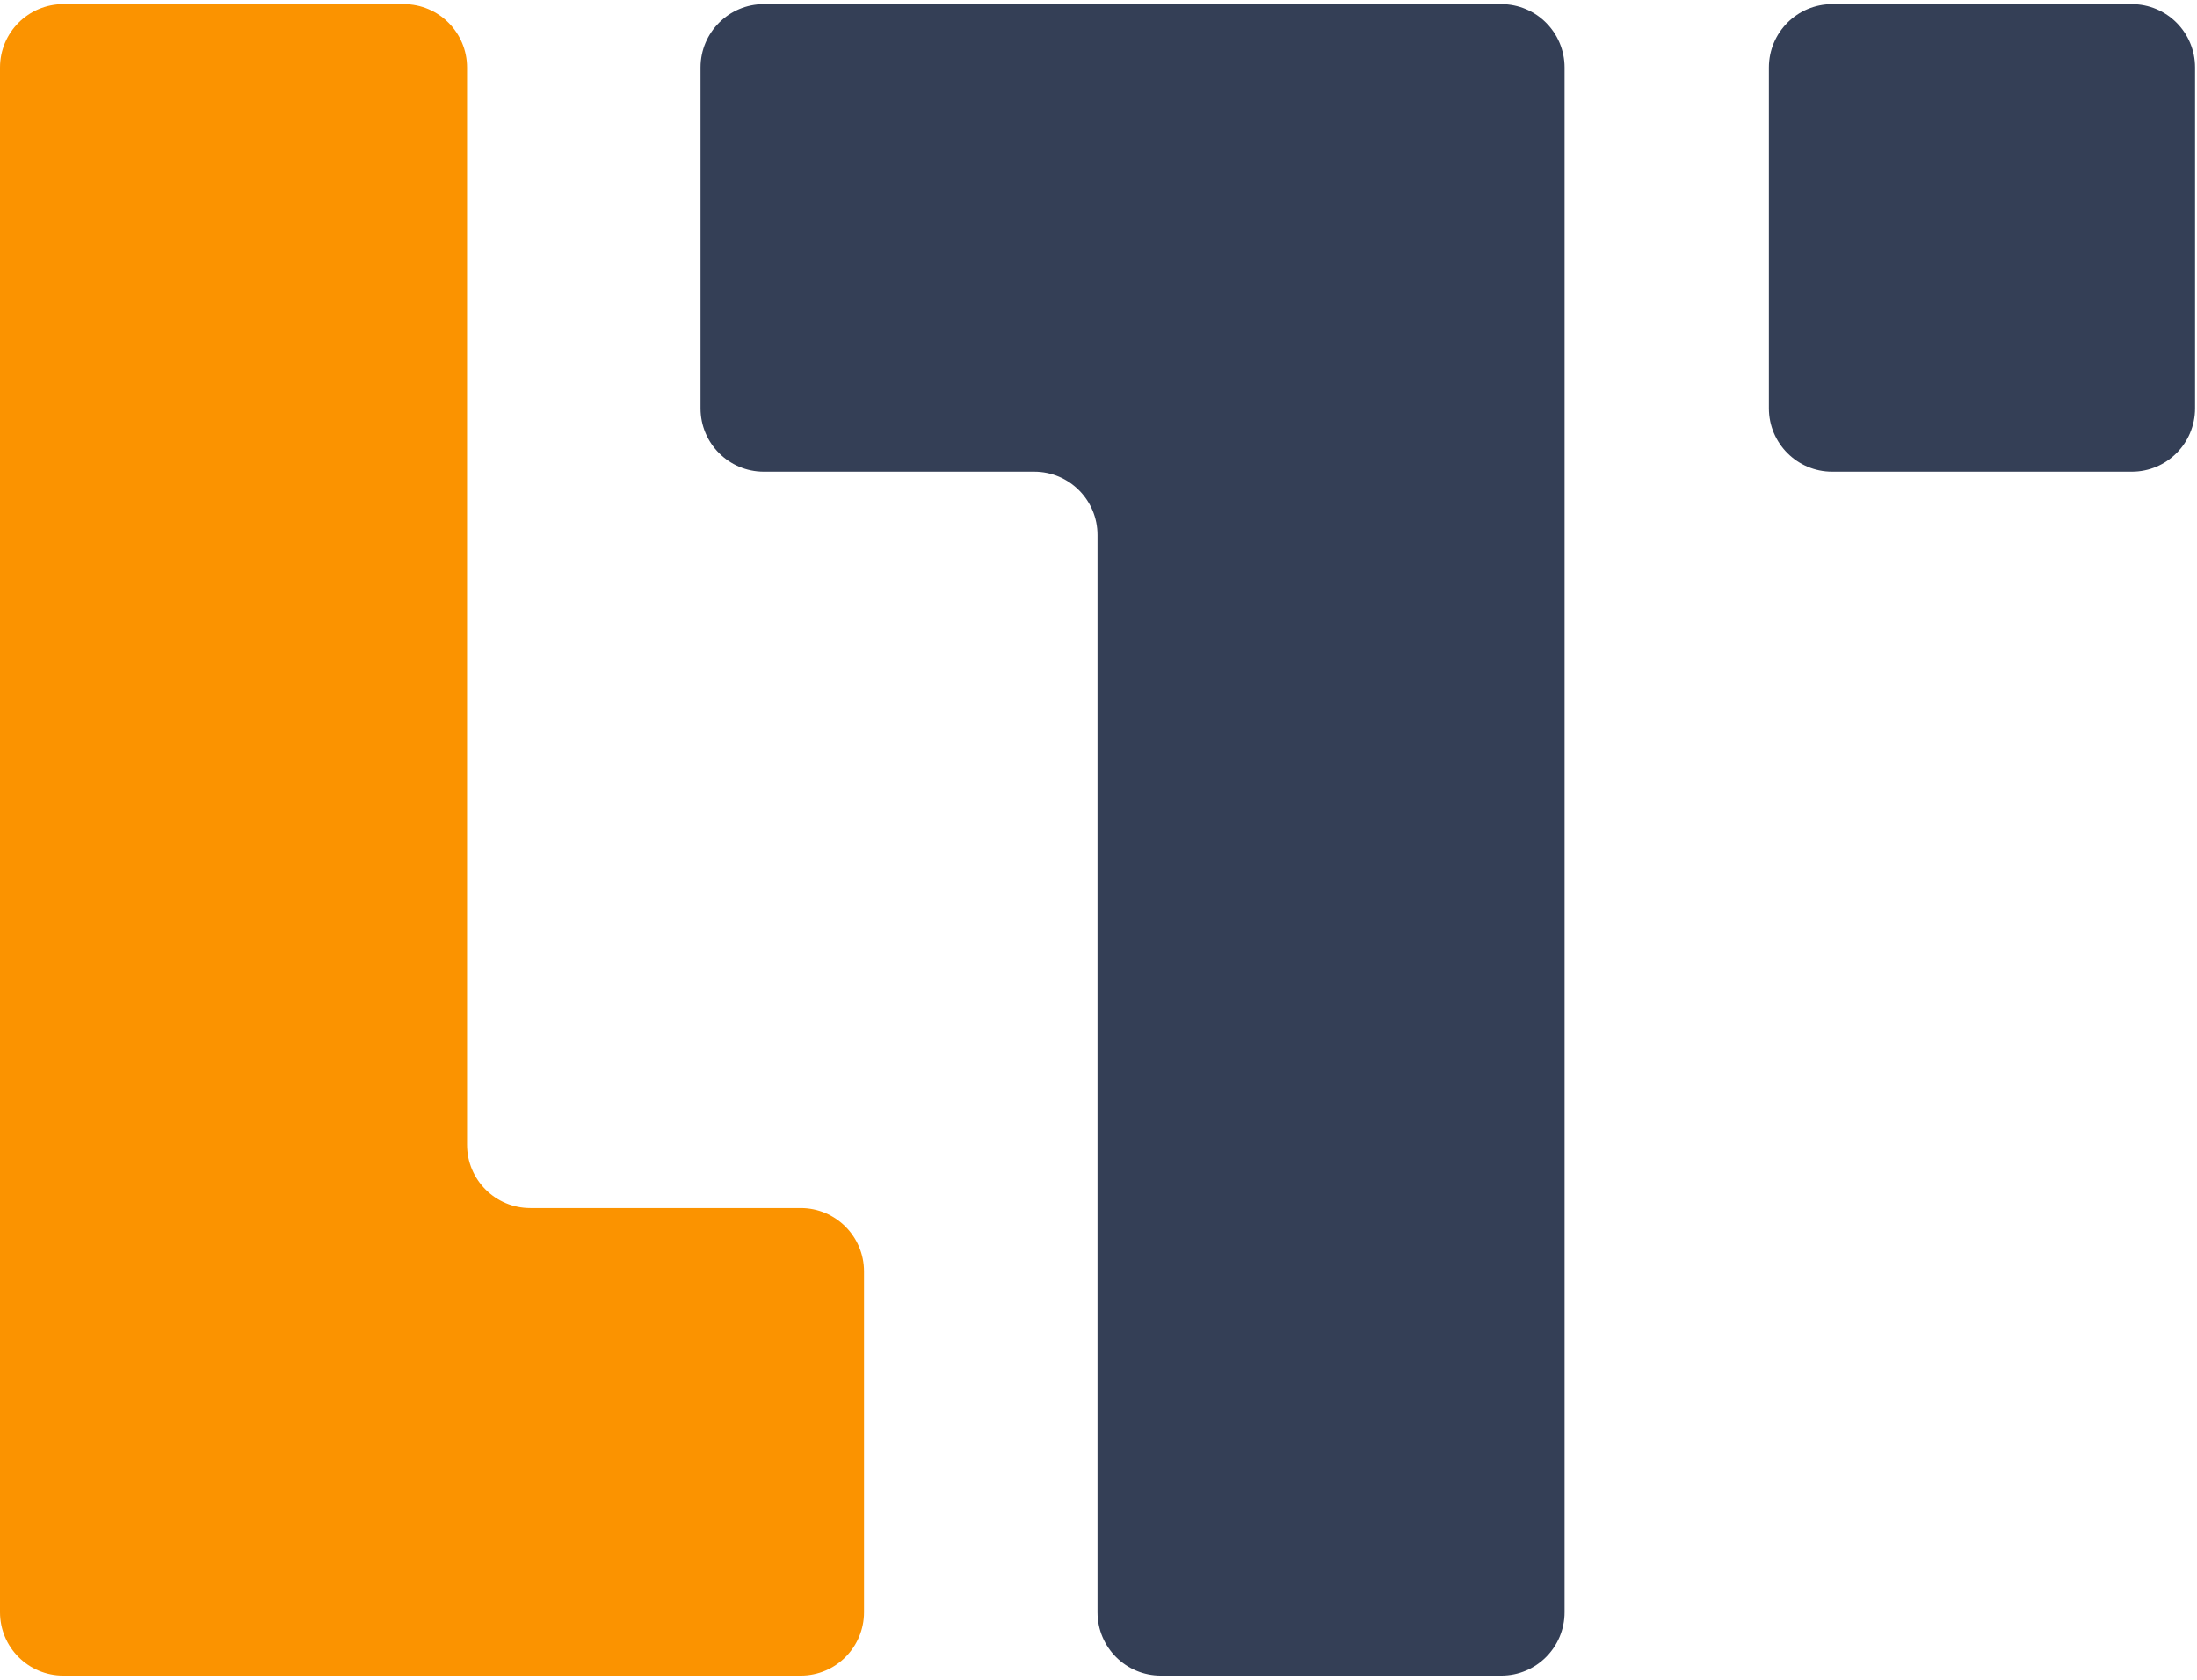
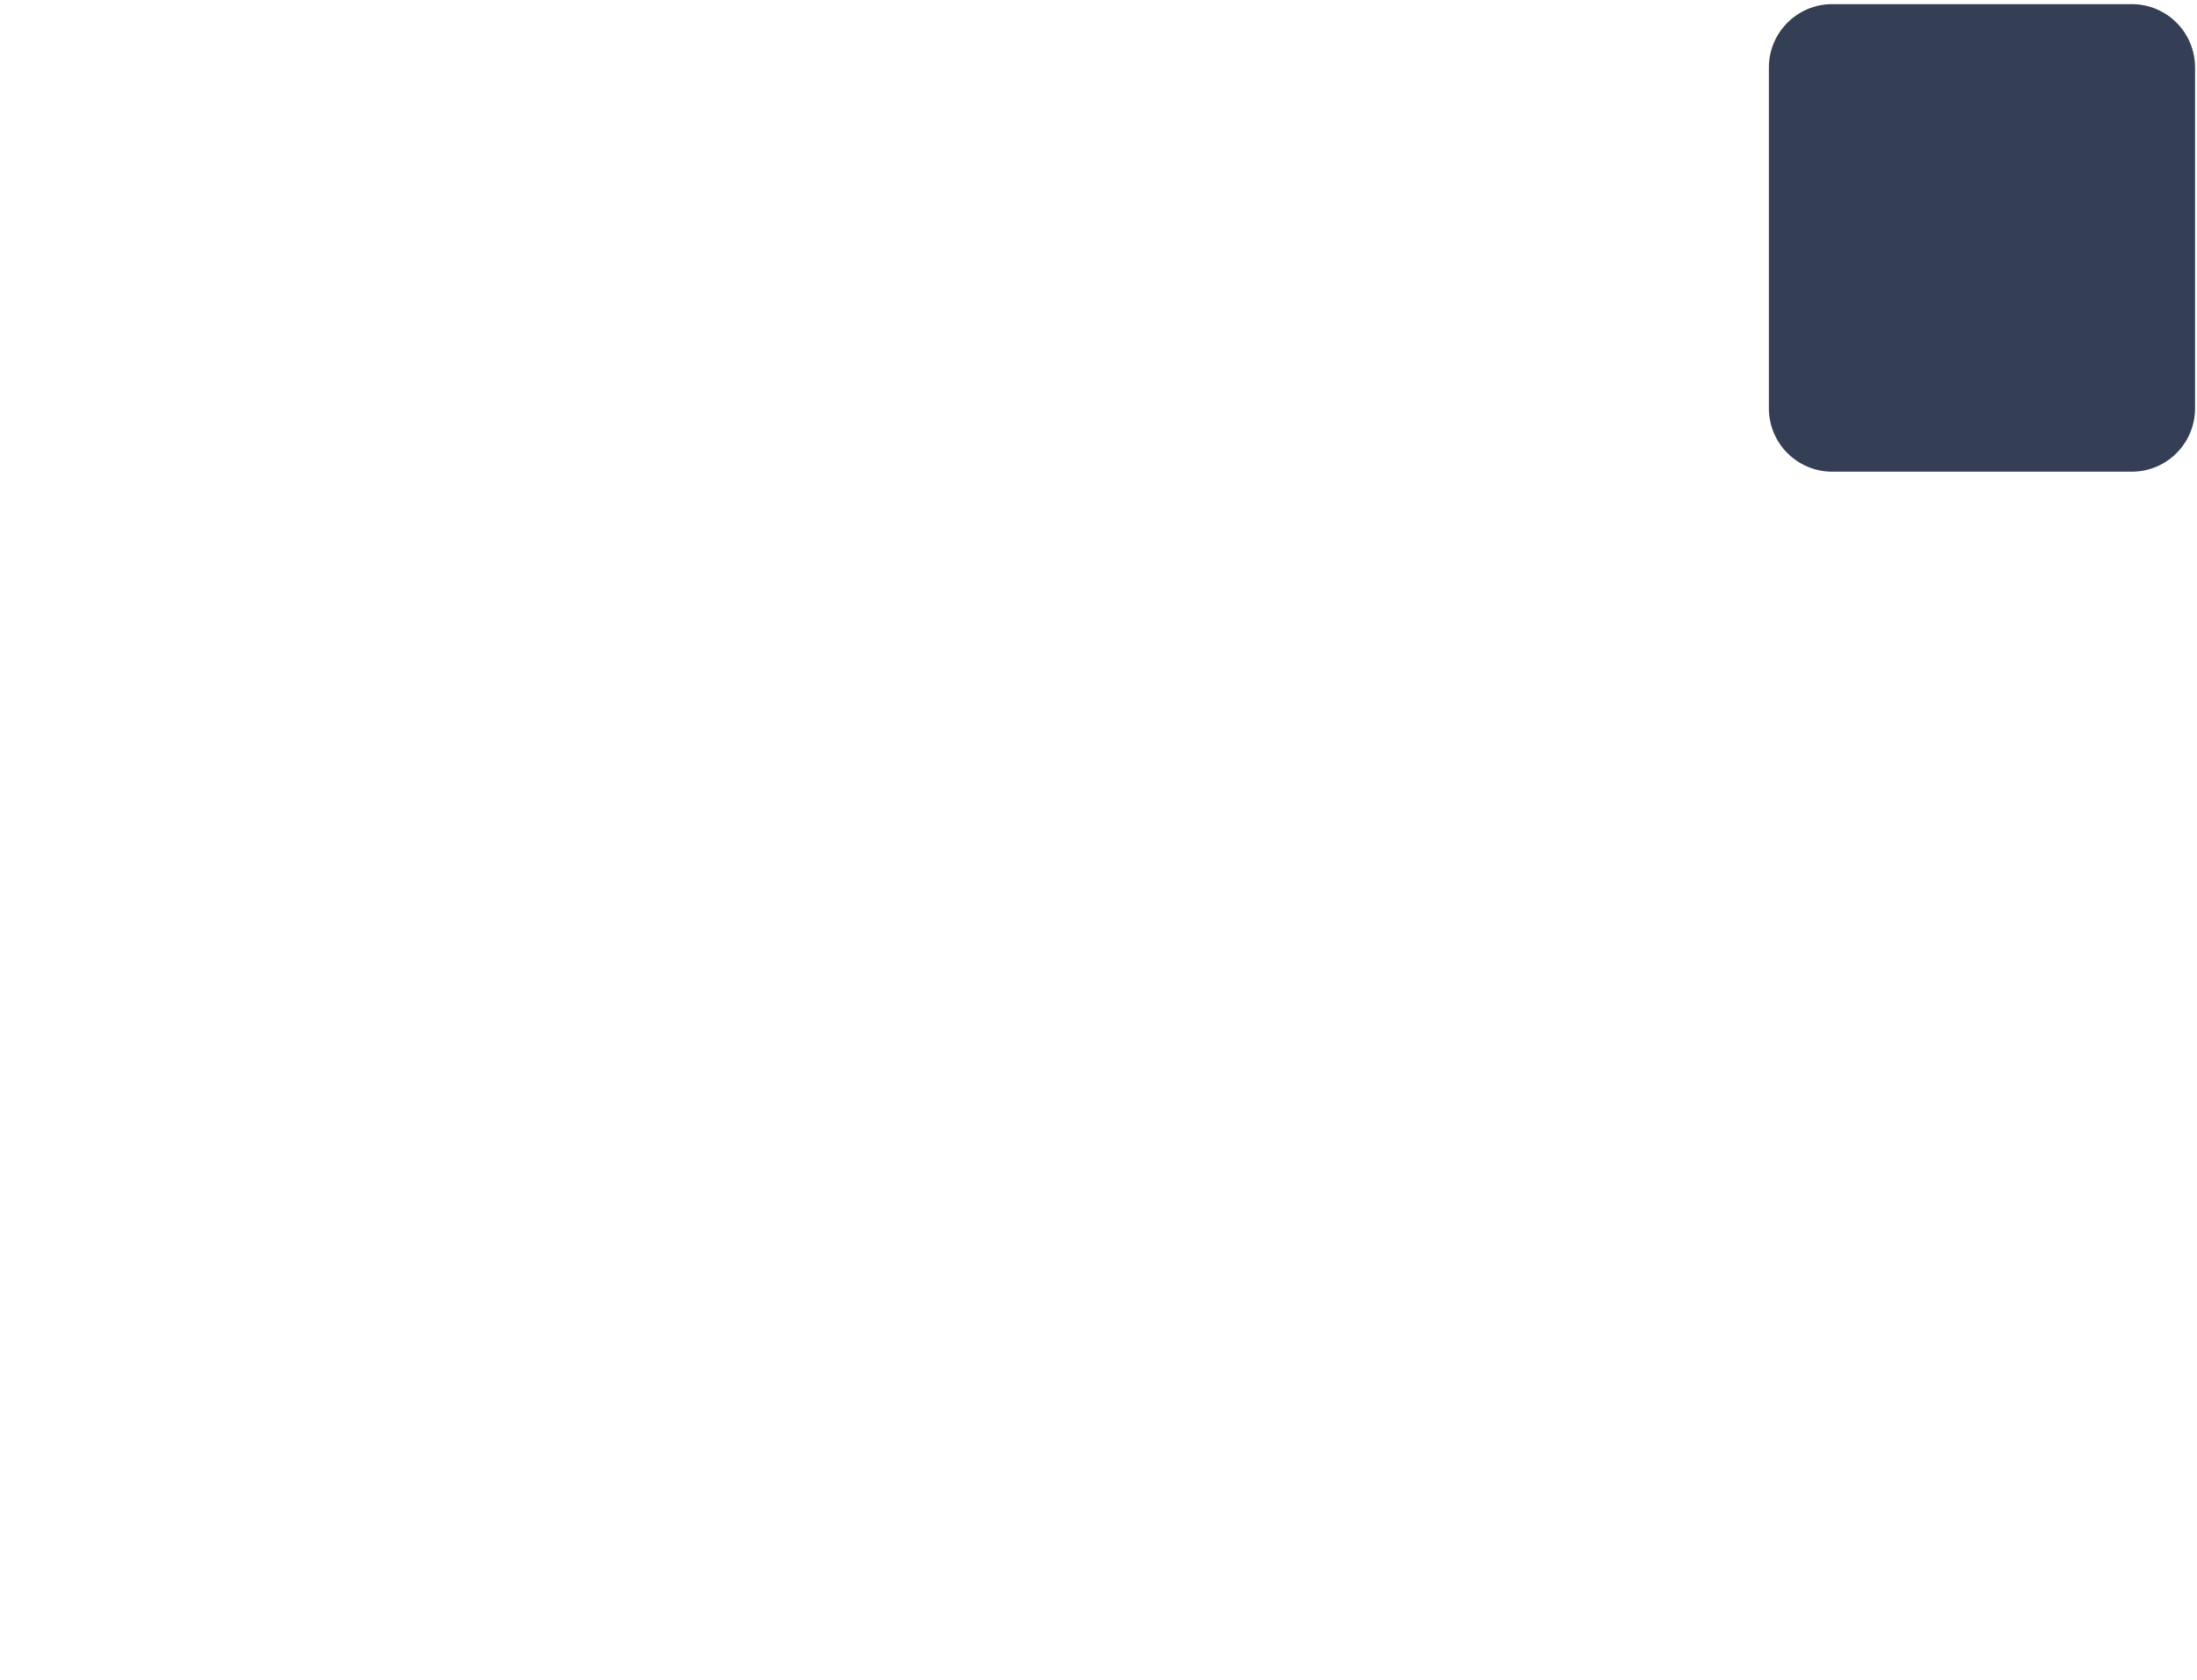
<svg xmlns="http://www.w3.org/2000/svg" width="51" height="39" viewBox="0 0 51 39" fill="none">
-   <path d="M34.85 38.903H26.947C26.135 38.903 25.477 38.245 25.477 37.432V12.422C25.477 11.61 24.82 10.951 24.009 10.951H17.731C16.92 10.951 16.262 10.293 16.262 9.481V1.567C16.262 0.755 16.92 0.096 17.731 0.096H34.85C35.661 0.096 36.319 0.755 36.319 1.567V37.432C36.319 38.245 35.661 38.903 34.85 38.903Z" fill="#343F56" />
  <path d="M49.486 10.951H42.531C41.72 10.951 41.062 10.293 41.062 9.48V1.567C41.062 0.754 41.72 0.096 42.531 0.096H49.486C50.298 0.096 50.955 0.754 50.955 1.567V9.48C50.955 10.293 50.298 10.951 49.486 10.951" fill="#343F56" />
-   <path d="M1.469 0.096H9.373C10.184 0.096 10.842 0.755 10.842 1.567V26.577C10.842 27.39 11.499 28.048 12.311 28.048H18.588C19.399 28.048 20.057 28.707 20.057 29.519V37.432C20.057 38.245 19.399 38.903 18.588 38.903H1.469C0.658 38.903 0 38.245 0 37.432V1.567C0 0.755 0.658 0.096 1.469 0.096" fill="#FB9300" />
</svg>